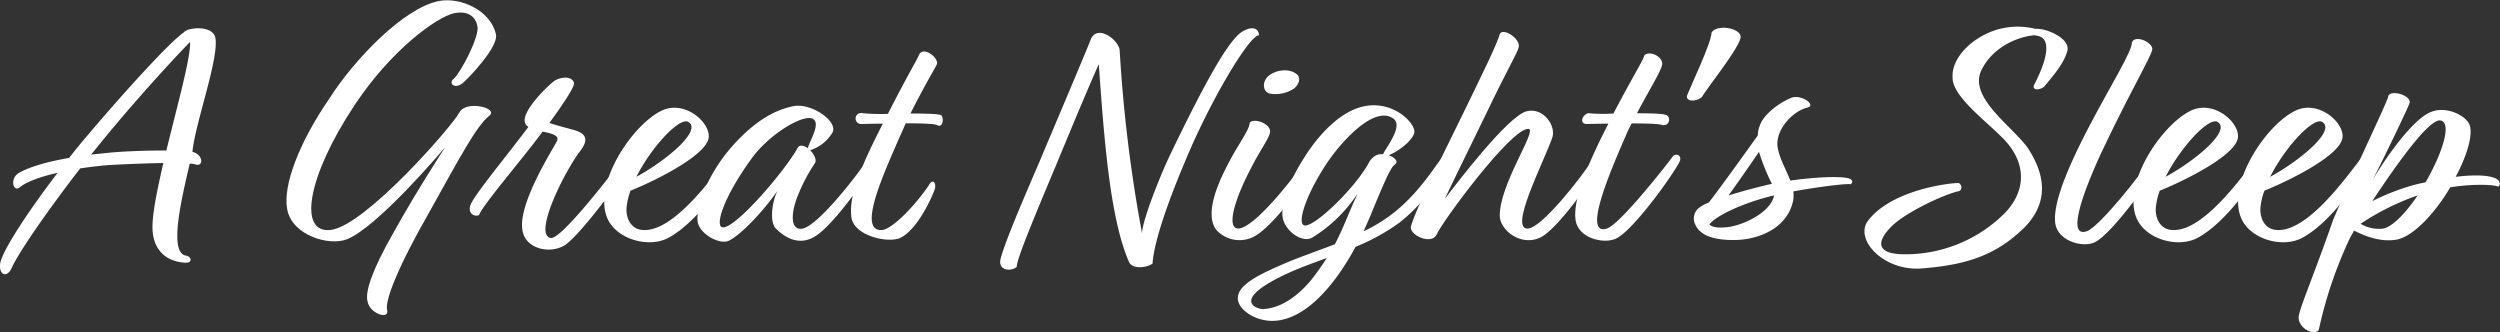
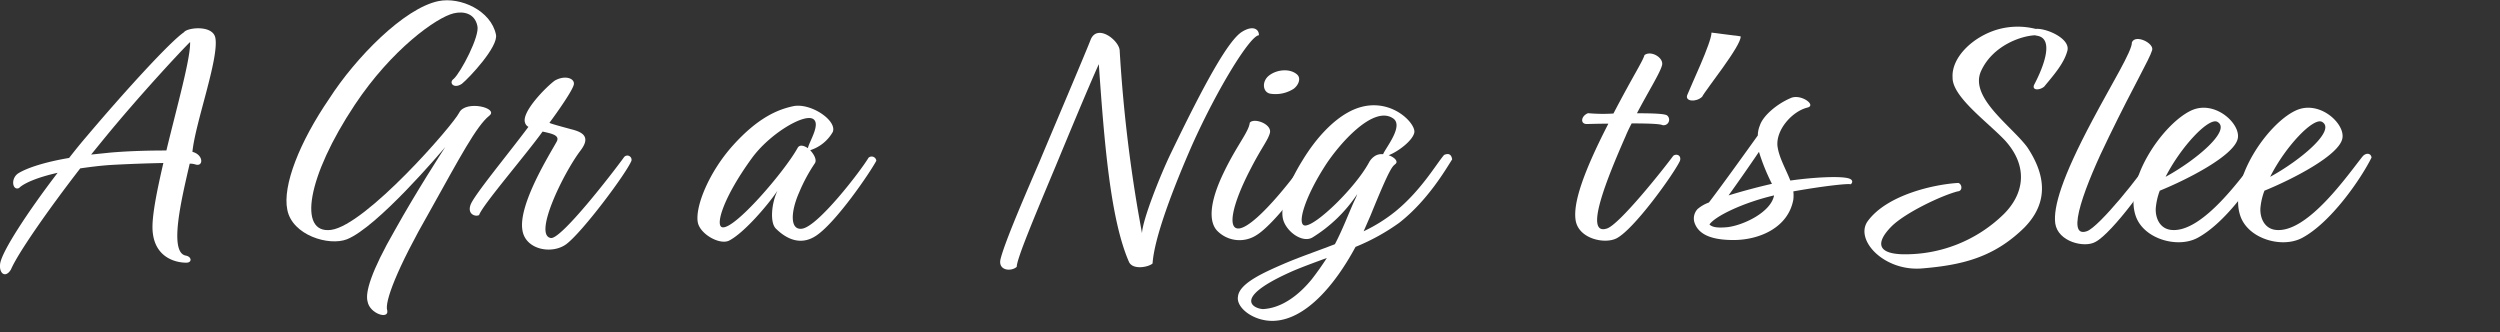
<svg xmlns="http://www.w3.org/2000/svg" id="Layer_1" data-name="Layer 1" width="503.18" height="66.87" viewBox="0 0 503.18 66.87">
  <rect x="0" y="0" width="503.18" height="66.87" fill="#333333" stroke="none" />
  <defs>
    <style>.cls-1{fill:#fff;}</style>
  </defs>
  <path class="cls-1" d="M30.75,46.25c.27,5.58,4.56,6.67,6.8,6.67,1.23,0,1.09-1.23-.13-1.43-3.47-.68-.75-11.7.81-18.5a3.72,3.72,0,0,1,1.09.14c1.7.61,1.77-1.91-.54-2.52.54-5.71,5.37-18.77,4.62-22.91C42.92,5,37.69,5.59,37.08,6.54,34.36,8.38,25.45,18.1,17.56,27.42c-1.22,1.42-2.38,2.85-3.6,4.42-4.83.81-8.5,2-10.27,3.12-1.57,1.09-1.09,3.54.2,2.93,1-1,3.81-2.18,7.76-3.06C5.66,42.65.42,50.67.08,53.12c-.27,2,1.09,3,2.18,1.16,1.36-3.2,7.41-11.9,13.94-20.34,1.9-.27,3.95-.54,6.05-.68,3.47-.2,7.42-.34,10.68-.4C31.64,38.43,30.62,43.46,30.75,46.25Zm2.79-15.91c-3.06,0-7.07.07-11.15.41l-4,.41,2.72-3.34c7.07-8.63,15.57-17.74,17.2-19.31C38.44,11.71,35.72,21.3,33.54,30.34Z" transform="translate(-0.05 -0.05)" />
  <path class="cls-1" d="M78,62.57c-.61-1.63,1.83-8.29,8.63-20.13,5.92-10.6,9.32-17.06,11.9-19.1,2-1.57-4.76-3.2-6.05-.62S73.69,45.37,66.69,46.32c-6.73.88-4.83-10.74,4.76-25.16C78.86,10,87.91,3.55,91.37,2.73c2-.47,4.22,0,4.76,2.52.55,2-3.33,9.38-4.76,10.67-1.08.75,0,2.11,1.64,1C94.5,15.72,100.42,9.4,99.87,7c-1-4.83-7.14-7.62-11.56-6.73-6.93,1.42-16.72,11.42-22,19.65-5.91,8.63-9.45,17.47-8.43,22.37,1,5.1,8.36,7.34,12,5.92,6.12-2.45,18.83-17.41,19.79-18.57-.75,1.16-5.78,8.91-10.14,16.73-4.82,8.36-6,12.58-5.5,14.35C74.44,63.18,78.32,64.41,78,62.57Z" transform="translate(-0.05 -0.05)" />
  <path class="cls-1" d="M110.64,24.76c1.57-2.1,4.63-6.46,4.9-7.68s-1.7-2-3.81-.82c-1.63,1.16-6.8,6.33-6,8.5a1.33,1.33,0,0,0,.68.82c-4,5.37-10.88,13.67-11.63,15.64s1,2.52,1.7,2.11c.68-2,9.32-12,12.78-16.8,1.84.41,3.61.75,2.79,2.11-1.43,2.58-7.68,12.58-6.86,17.68.54,3.94,5.84,5,8.77,2.92,3.26-2.38,12.24-14.41,13.19-16.86a.85.85,0,0,0-1.56-.61c-2.11,2.92-12.65,16.59-14.69,16.18-3.54-.61,2.58-13.12,6-17.61,2.18-2.86.27-3.74-1.9-4.28C114,25.78,110.64,24.9,110.64,24.76Z" transform="translate(-0.05 -0.05)" />
-   <path class="cls-1" d="M142.68,27.82c.47-3-4.76-7.75-9.45-5.5-5.72,2.72-13.6,14.21-11.09,21.28,1.64,4.56,8.37,6.46,12.38,4.35,5.78-3.06,11.83-11.83,14-16.18-.07-.82-1-1.09-1.77-.27-3,3.74-11.15,15.57-17.55,14.82-2.24-.27-3.12-2.38-3.06-4.28a13.23,13.23,0,0,1,.82-3.61C132.48,36.19,142.13,31.29,142.68,27.82Zm-4.15-3.26c3,1.63-4.28,7.75-10.4,11.08C131.19,29.59,136.76,23.68,138.53,24.56Z" transform="translate(-0.05 -0.05)" />
  <path class="cls-1" d="M167.67,26.6c.89-2.31-4.48-5.92-8-5.17-3.13.68-7.07,2.31-12.1,7.89-4.83,5.37-7.62,12.31-7.08,15.44.41,2.38,4.36,4.62,6.26,3.74,3-1.5,7.89-7.21,9.79-10.07-1.22,2.52-1.56,6.39-.34,7.62,1.91,1.9,4.9,3.67,8.23,1.36,3.94-2.72,10.54-12.31,12-15a.94.94,0,0,0-1.57-.61c-1.63,2.72-10.2,13.87-13.39,14.28-2.45.34-2.31-3.4-.55-7.35A33.22,33.22,0,0,1,164,33c.55-.68-.07-1.83-.88-2.72A8,8,0,0,0,167.67,26.6Zm-7.07,3.2c-2.58,4.69-12.65,16.45-15.16,16-1.5-.28.13-5.92,5.91-13.88,3.54-4.89,10.41-9,12.31-7.95,1.7.95-.81,4.69-1,5.91C161.83,29.32,161,29.12,160.6,29.8Z" transform="translate(-0.05 -0.05)" />
-   <path class="cls-1" d="M188.55,13.14c.75-1.36-2.79-4-3.54-2-.68,1.49-2.31,4.08-6.25,11.83a40.27,40.27,0,0,1-5.1-.14,1.11,1.11,0,1,0-.27,2.18c.47,0,2.17-.07,4.35-.07-5.24,10.2-6.8,15.1-6.33,18.84s7.42,5.3,9.86,4.14c3.54-1.7,6.6-8.63,7-10.06.13-1.09-.41-1.77-1.09-.82-2.11,3.34-7.41,9.32-9.79,9.32-4.56,0,.13-10.54,3.81-18.9l1.15-2.59c3,0,5.71.07,6.26.34,1.22.68,1.43-1.22.95-1.9-.14-.34-3-.41-6.26-.41C185.49,18.51,187.8,14.5,188.55,13.14Z" transform="translate(-0.05 -0.05)" />
  <path class="cls-1" d="M219.58,8c-.74,2-8.36,19.92-10.26,24.48-2.39,5.57-7,16.11-7.89,19.72-.55,2.31,2.11,2.58,3.26,1.56,0-1.56,3.33-9.52,7.89-20.4,2.31-5.57,6.39-15.43,8.63-20.4,1.09,15.64,2.32,31.21,6.06,39.78.74,1.7,3.94,1.09,4.76.34.34-5.17,4.08-15,8-23.93,5.17-11.5,11.7-22,13.4-22,.06-1.15-1.09-2.1-3.33-.74-2.79,1.63-7.69,10.6-14.35,24.41-2.11,4.35-5.72,13.39-5.85,16.18l-.75-4.21a293.35,293.35,0,0,1-3.74-32.58C225.29,8.17,220.94,4.77,219.58,8Z" transform="translate(-0.05 -0.05)" />
  <path class="cls-1" d="M255.81,18.92a6.77,6.77,0,0,0,4.62-1c1-.75,1.57-2.18.62-2.93-1.36-1.15-3.88-1-5.51.21S254.18,18.71,255.81,18.92Zm-4.22,5.84c-.2,1.84-2.58,4.49-5.23,10-3.06,6.32-2.93,10-1.36,11.7a6.28,6.28,0,0,0,8,.88c3.27-2,10.41-11,11.83-15a.94.94,0,0,0-1.49-.82c-1.77,2.86-10.13,13.81-13.74,14.49-2.65.47-1.63-4.69,2.18-12,2.24-4.35,3.47-5.71,3.87-7.21C256.08,25,252.41,23.68,251.59,24.76Z" transform="translate(-0.05 -0.05)" />
  <path class="cls-1" d="M275.91,43.4c3.95-9.73,4.36-9.8,5-10.34s-.21-1.36-1.36-1.77c1.83-.68,4.83-2.92,5.16-4.55.41-2-5.78-8.37-13.46-4-2.92,1.64-6.19,4.9-9,9.52-3.13,5-4.7,9.73-3.88,12.18s3.94,4.55,5.85,3.4a29.34,29.34,0,0,0,9-8.71c-.13.41-.4,1-.68,1.57-1.22,2.72-2.24,5.5-3.81,8.5-3.67,1.42-7.27,2.65-10.26,3.94-4.08,1.77-9,3.94-9.25,6.6-.41,2.24,3.13,5,7.14,4.89,6.39-.2,12.31-7.07,16.52-14.89a42.45,42.45,0,0,0,8.77-4.83c5.85-4.55,9.52-11,10.68-12.78-.13-.89-.61-1.36-1.63-.89-1.63,1.91-4.62,7.14-9.79,11.36a31.67,31.67,0,0,1-6.4,4Zm-.34-10.61c-2.78,5.1-10.67,12.71-12.85,12.65-1.7-.07-.14-5.44,3.88-11.77,2.72-4.35,9.92-12.71,13.94-9.72,2,1.56-1.64,5.91-2.11,7.14a2.6,2.6,0,0,0-1.5.27A3.48,3.48,0,0,0,275.57,32.79ZM264.08,56.25c-4.56,5.57-8.57,5.91-9.65,6-1.23.14-7.21-1.7,5-7.28,1.9-.88,4.69-1.9,7.68-3C266.19,53.39,265.24,54.75,264.08,56.25Z" transform="translate(-0.05 -0.05)" />
-   <path class="cls-1" d="M305.73,9.53c.41-1.63-3.12-4-3.81-2.65-.47,1.9-3.8,8.64-7.34,15.91-5.91,12-9.72,19.86-10.54,22.78-.47,1.77,4.08,3.88,5.17,1.7.68-2,15-21.55,18.49-21.28,1.91.13-6.12,11.49-5.78,17.81.41,3.2,5.31,6.4,9.19,3.4,3.26-2.51,8.5-9.52,11.35-14.62.14-1.08-.41-1.9-1.29-1.22-3.27,5.1-10.88,14.48-13.53,14.69-4,.34,2.92-12.92,4.82-18.23.89-2.44-1.83-6.25-5.16-5.37-3.81,1-14.08,14.55-16.46,17.61,1.7-3.46,3.27-6.8,8.3-17.06C303.83,13.2,305.46,10.76,305.73,9.53Z" transform="translate(-0.05 -0.05)" />
  <path class="cls-1" d="M334.58,13.14c.34-1.5-2.25-3-3.54-2-.41,1.36-2.24,4.08-6.25,11.76a33.37,33.37,0,0,1-5.11-.07c-1.42.55-1.63,2.18-.27,2.18.48,0,2.18-.07,4.36-.07-5.24,10.2-7.08,16.05-6.6,19.38.54,3.74,5.71,4.9,8.16,3.74,3.53-1.7,11.69-13.12,12.85-15.64.34-1.16-.75-1.5-1.36-1-2,2.72-10.81,13.8-13.33,14.62-4.76,1.56.07-10.2,3.74-18.56a28.41,28.41,0,0,1,1.23-2.59c3,0,5.64.07,6.18.34a1.11,1.11,0,0,0,1-1.9c-.34-.41-3.06-.48-6.12-.48C331.79,18.51,334.24,14.63,334.58,13.14Z" transform="translate(-0.05 -0.05)" />
-   <path class="cls-1" d="M344.53,6.61c0,2-4.21,10.81-4.89,12.58-.48,1.29,1.77,1.49,3,.34.61-1.29,8-10.41,7.75-12.17S345.55,4.91,344.53,6.61Z" transform="translate(-0.05 -0.05)" />
+   <path class="cls-1" d="M344.53,6.61c0,2-4.21,10.81-4.89,12.58-.48,1.29,1.77,1.49,3,.34.61-1.29,8-10.41,7.75-12.17Z" transform="translate(-0.05 -0.05)" />
  <path class="cls-1" d="M363.84,21.7c1.91-.47-1.36-2.85-3.4-1.9-2.85,1.22-5.57,3.6-6.18,5.51a5.31,5.31,0,0,0-.41,2C351,31.29,346.5,37.55,344,40.81a7.48,7.48,0,0,0-2.25,1.29,2.76,2.76,0,0,0-.61,2.86c.68,1.84,2.58,3.4,7.82,3.4S360,45.84,361,40.2a7.4,7.4,0,0,0,0-1.63c5.57-1,10.94-1.63,11.56-1.43.4-.34.47-.88-.34-1.16-1.57-.54-7.07-.27-11.83.41-.89-2.31-2.32-4.69-2.59-7C357.52,26.12,360.78,22.45,363.84,21.7ZM347.66,45.78c-2.18.2-3.06-.07-3.54-.55,1.16-1.7,6.87-4.42,13-5.85C356.5,42.78,350.86,45.44,347.66,45.78Zm9-8.71h-.06c-2.45.55-5.78,1.43-8.64,2.31,2-2.78,4.28-6.05,6.12-8.77A40.59,40.59,0,0,0,356.7,37.07Z" transform="translate(-0.05 -0.05)" />
  <path class="cls-1" d="M409.87,5.86h-.13a14.79,14.79,0,0,0-7.69.14c-5,1.49-9.25,5.64-9,9.65-.07,3.88,7,8.91,10.54,12.65,4.76,5.24,3.87,10.74-.21,14.82a28.31,28.31,0,0,1-20.6,8.1c-5.3-.21-4.83-2.72-2.11-5.51s10.2-6.33,13.4-7.14c1.09-.07.88-1.5.13-1.7-4.82.27-14.34,2.38-18.22,7.68-2.72,3.74,3.26,10.2,11,9.52,8.09-.68,14.41-2.24,20.46-8.16,5.65-5.71,3.68-11.63.68-16.18-3.12-4.29-11.83-10.07-9.31-15.44,2.31-5,7.89-7,10.81-7.14l.68.14c3.54.88.34,7.61-.82,9.79-.54,1.16,1,1.22,2,.41,1.91-2.31,3.95-4.63,4.63-7.07C417,7.9,412,5.72,409.87,5.86Z" transform="translate(-0.05 -0.05)" />
  <path class="cls-1" d="M433.22,10.14c.41-1.42-3.4-3.26-4.08-1.56.07,1.7-4,8.23-8,15.78C415.07,35.78,413.3,41.7,413.71,45c.54,3.74,5.91,5,8.09,3.74,3.33-1.7,11.76-13.13,12.92-16.39.13-.68-.48-2-1.36-1-2.31,3.81-10.81,14.35-13.26,15.23-4.56,1.63-.21-9.59,4.42-19C429.62,17.08,432.61,12.12,433.22,10.14Z" transform="translate(-0.05 -0.05)" />
  <path class="cls-1" d="M450.47,27.82c.48-3-4.76-7.75-9.45-5.5-5.71,2.72-13.6,14.21-11.08,21.28,1.63,4.56,8.36,6.46,12.37,4.35,5.78-3.06,11.83-11.83,14-16.18-.07-.82-1-1.09-1.77-.27-3,3.74-11.15,15.57-17.54,14.82-2.25-.27-3.13-2.38-3.06-4.28a13.19,13.19,0,0,1,.81-3.61C440.27,36.19,449.93,31.29,450.47,27.82Zm-4.15-3.26c3,1.63-4.28,7.75-10.4,11.08C439,29.59,444.56,23.68,446.32,24.56Z" transform="translate(-0.05 -0.05)" />
  <path class="cls-1" d="M471.52,27.82c.48-3-4.76-7.75-9.45-5.5C456.36,25,448.47,36.53,451,43.6c1.63,4.56,8.36,6.46,12.37,4.35,5.78-3.06,11.84-11.83,14-16.18-.07-.82-1-1.09-1.77-.27-3,3.74-11.15,15.57-17.54,14.82-2.24-.27-3.13-2.38-3.06-4.28a12.87,12.87,0,0,1,.82-3.61C461.32,36.19,471,31.29,471.52,27.82Zm-4.14-3.26c3,1.63-4.29,7.75-10.41,11.08C460,29.59,465.61,23.68,467.38,24.56Z" transform="translate(-0.05 -0.05)" />
-   <path class="cls-1" d="M485,20.89c.61-1.63-4-3-4.29-1.36-.13,1-7.14,15.43-11.08,24.82-3.2,9.25-6.26,16.59-6.8,18.83-.89,2.72,3.19,4.76,3.94,3.2a85.68,85.68,0,0,1,6.39-18.7,9,9,0,0,0,.68-1.22c2,1,5.17,2.38,8.5,1.83s7.76-5.23,10.88-10.54c4.63-.75,8.91-.54,9.66-.13.34-.21.54-.82-.07-1.36-1-.89-4.15-1.16-8.5-.62,2.11-3.94,3.33-7.82,2.93-10-.28-2-4.29-4.22-7.48-3.2-4.08,1.09-10.48,10.88-12.18,13.87C479.11,33.33,484,23.34,485,20.89Zm6.18,3.4c2.52.34.41,6.66-2.92,12.44l-1.84.41a45.23,45.23,0,0,0-8.9,3.4C482.31,33.26,488.9,24,491.21,24.29ZM479.79,46.05a7.27,7.27,0,0,1-4.62-.95,50.07,50.07,0,0,1,11.49-5.72C484.35,42.78,481.76,45.57,479.79,46.05Z" transform="translate(-0.05 -0.05)" />
</svg>